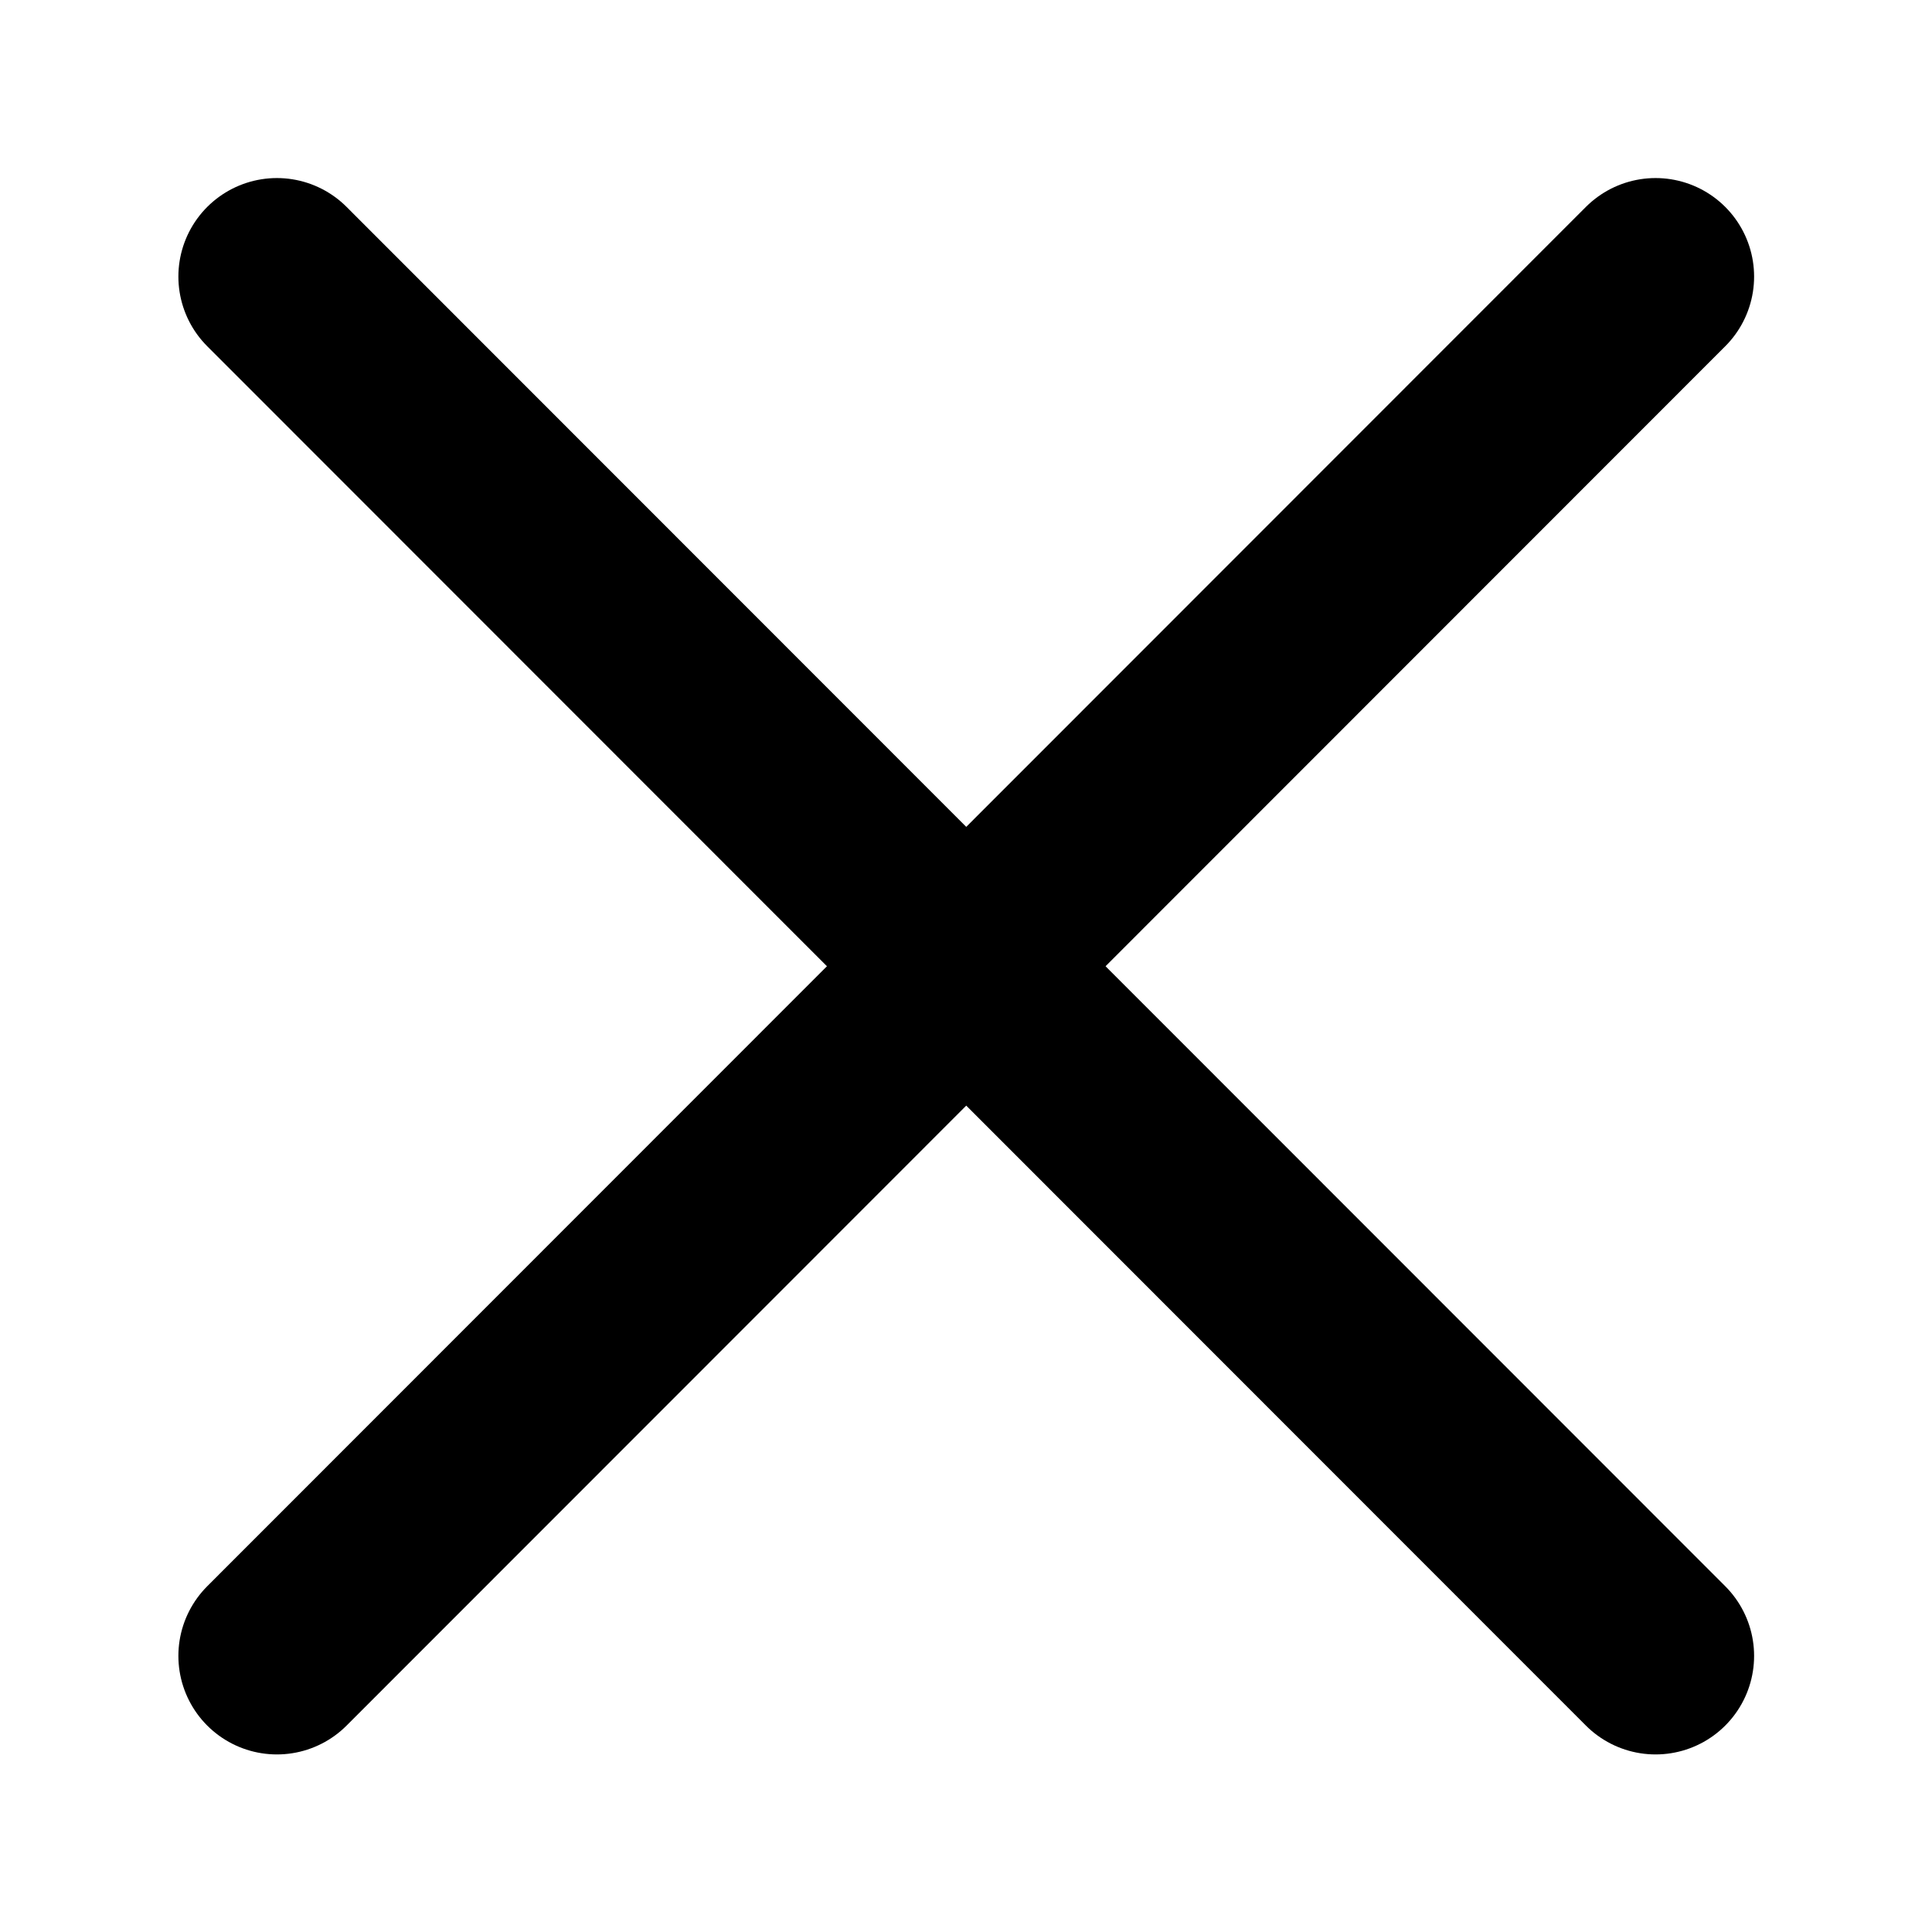
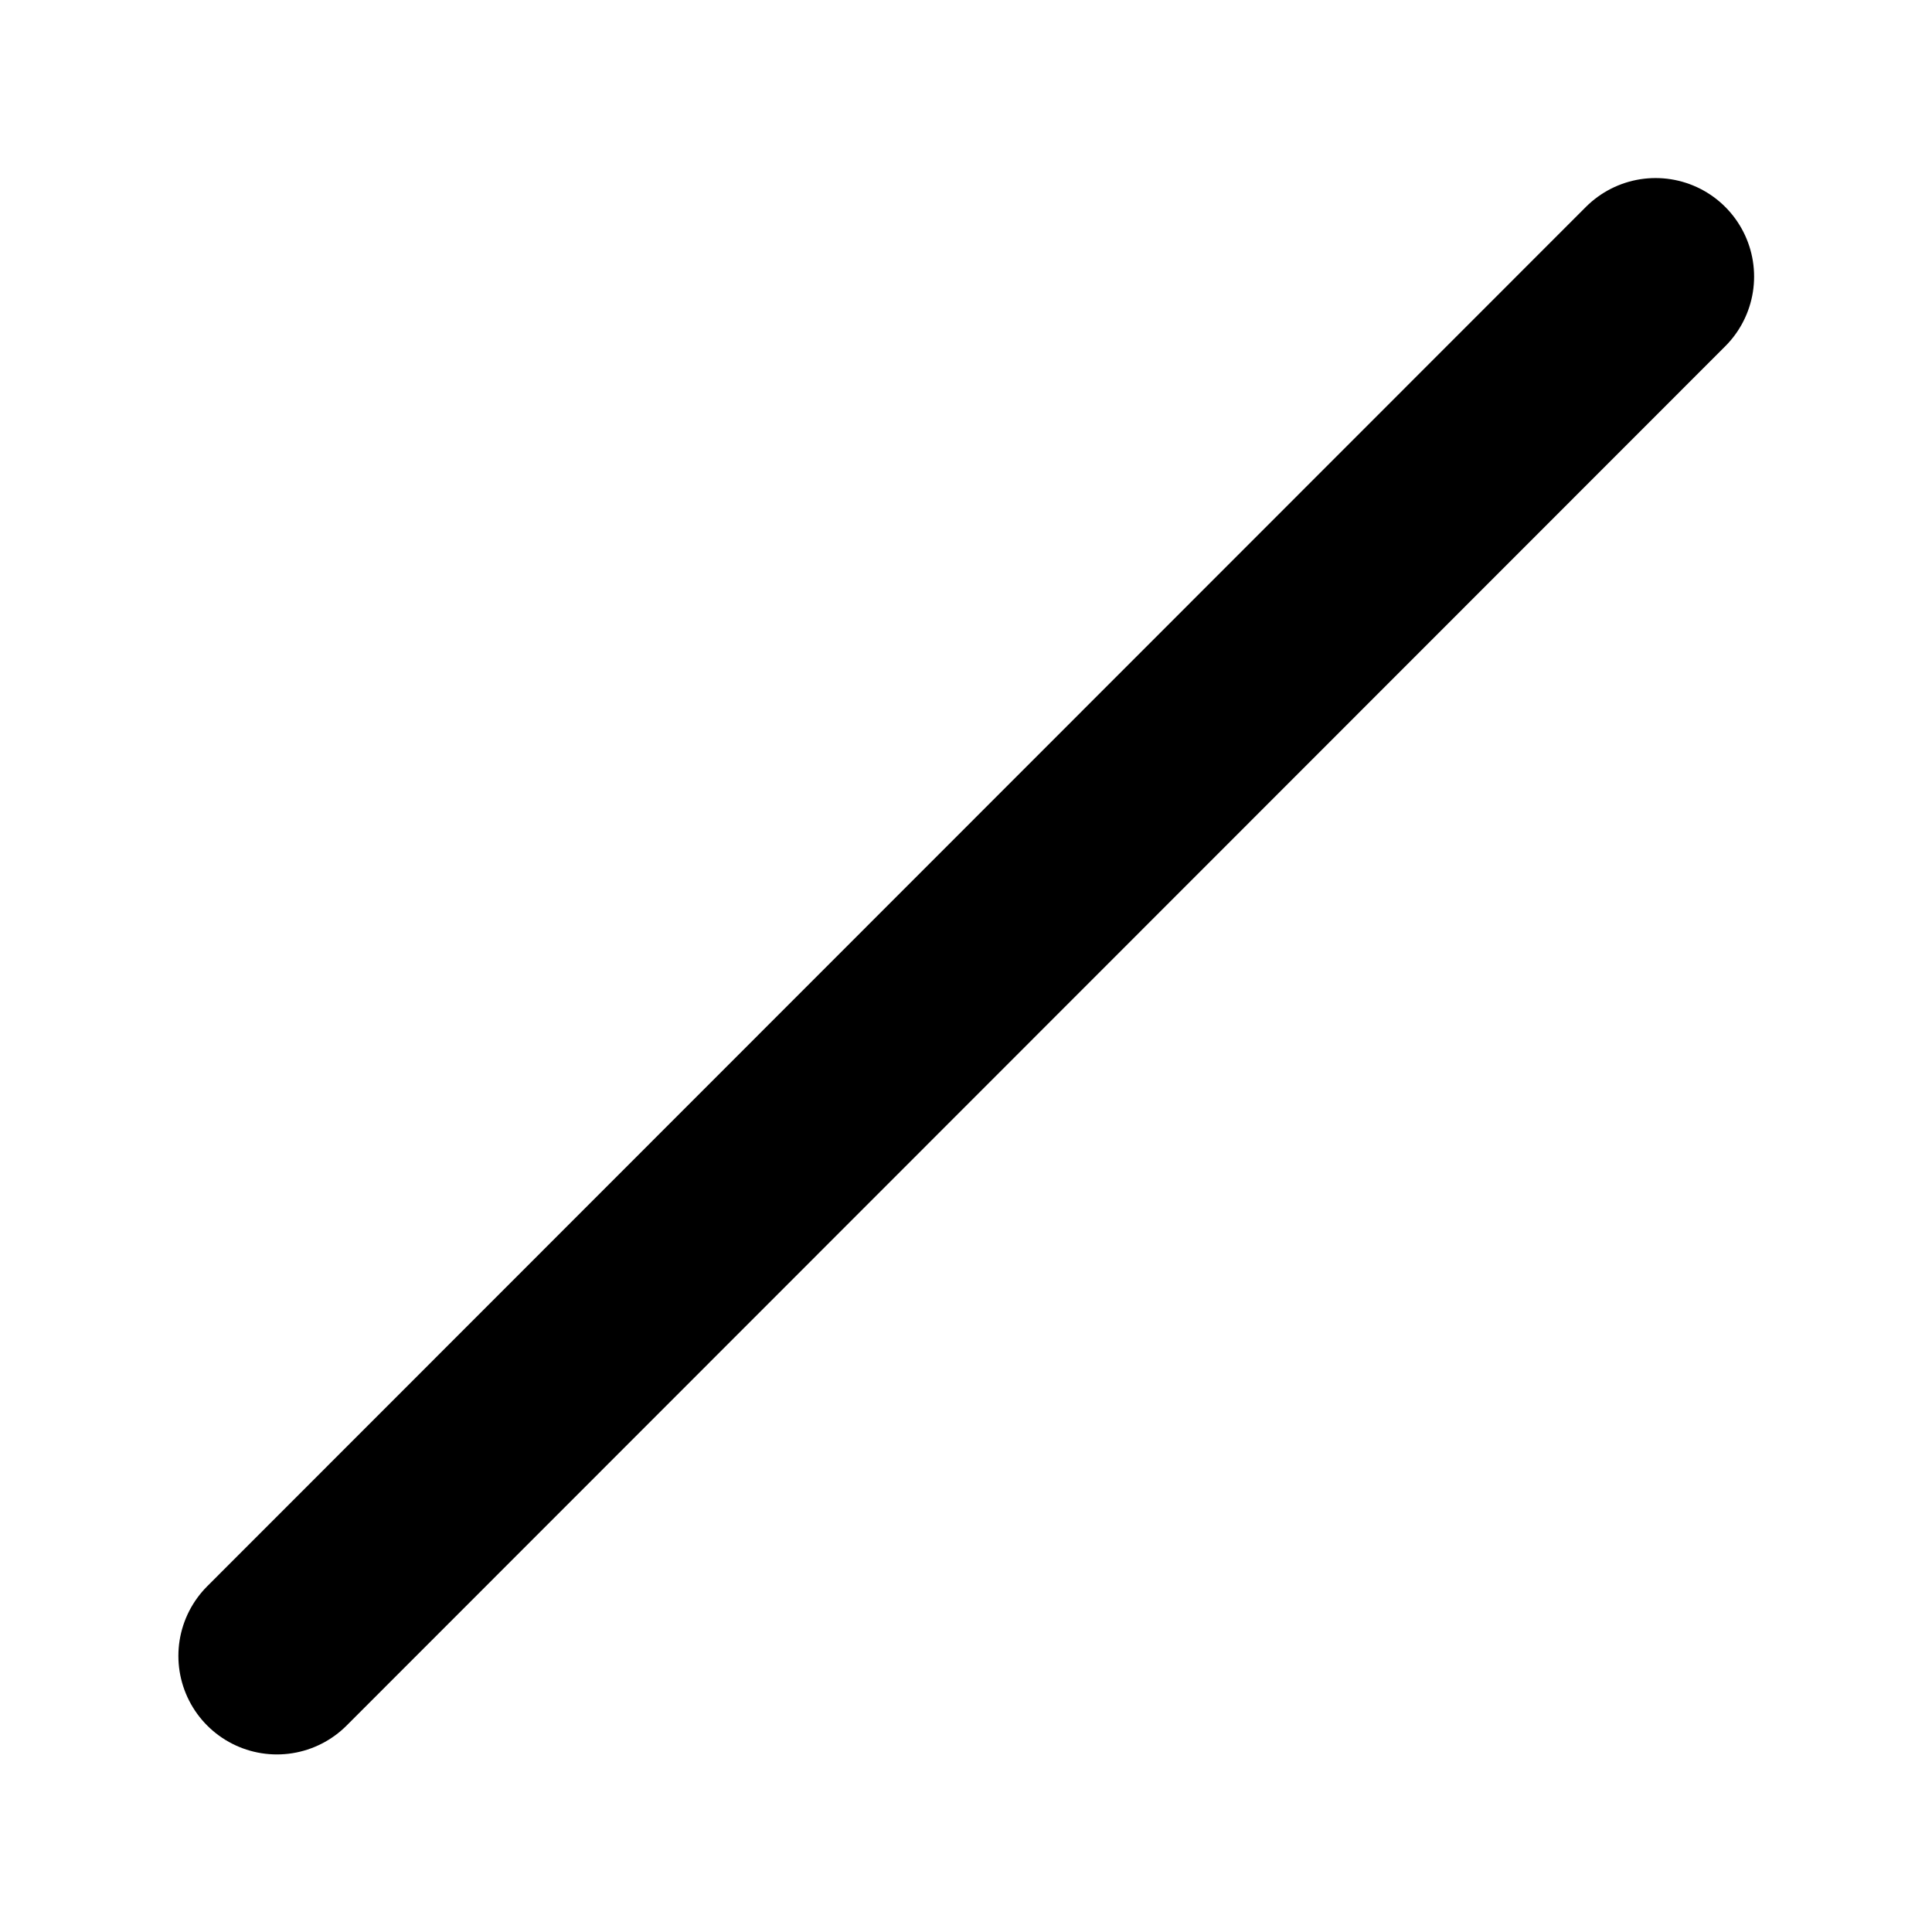
<svg xmlns="http://www.w3.org/2000/svg" xmlns:ns1="http://sodipodi.sourceforge.net/DTD/sodipodi-0.dtd" xmlns:ns2="http://www.inkscape.org/namespaces/inkscape" width="24" height="24" viewBox="0 0 24 24" fill="none" version="1.1" id="svg4" ns1:docname="hamburger-open.svg" ns2:version="1.2.2 (732a01da63, 2022-12-09)">
  <defs id="defs8" />
  <ns1:namedview id="namedview6" pagecolor="#ffffff" bordercolor="#000000" borderopacity="0.25" ns2:showpageshadow="2" ns2:pageopacity="0.0" ns2:pagecheckerboard="0" ns2:deskcolor="#d1d1d1" showgrid="false" ns2:zoom="12.212323" ns2:cx="-10.767812" ns2:cy="21.617508" ns2:window-width="1920" ns2:window-height="1009" ns2:window-x="-8" ns2:window-y="-8" ns2:window-maximized="1" ns2:current-layer="svg4" />
  <g id="g475" transform="matrix(0.816,0,0,0.816,2.211,2.211)">
    <path style="fill:#ffffff;fill-opacity:0;stroke:#000000;stroke-width:3;stroke-linecap:round;stroke-opacity:1" d="M 1.506,22.499 22.494,1.501" id="path457-6-13-6" ns1:nodetypes="cc" />
-     <path style="fill:#ffffff;fill-opacity:0;stroke:#000000;stroke-width:3;stroke-linecap:round;stroke-opacity:1" d="M 22.494,22.499 1.506,1.501" id="path457-6-13-6-1" ns1:nodetypes="cc" />
  </g>
</svg>